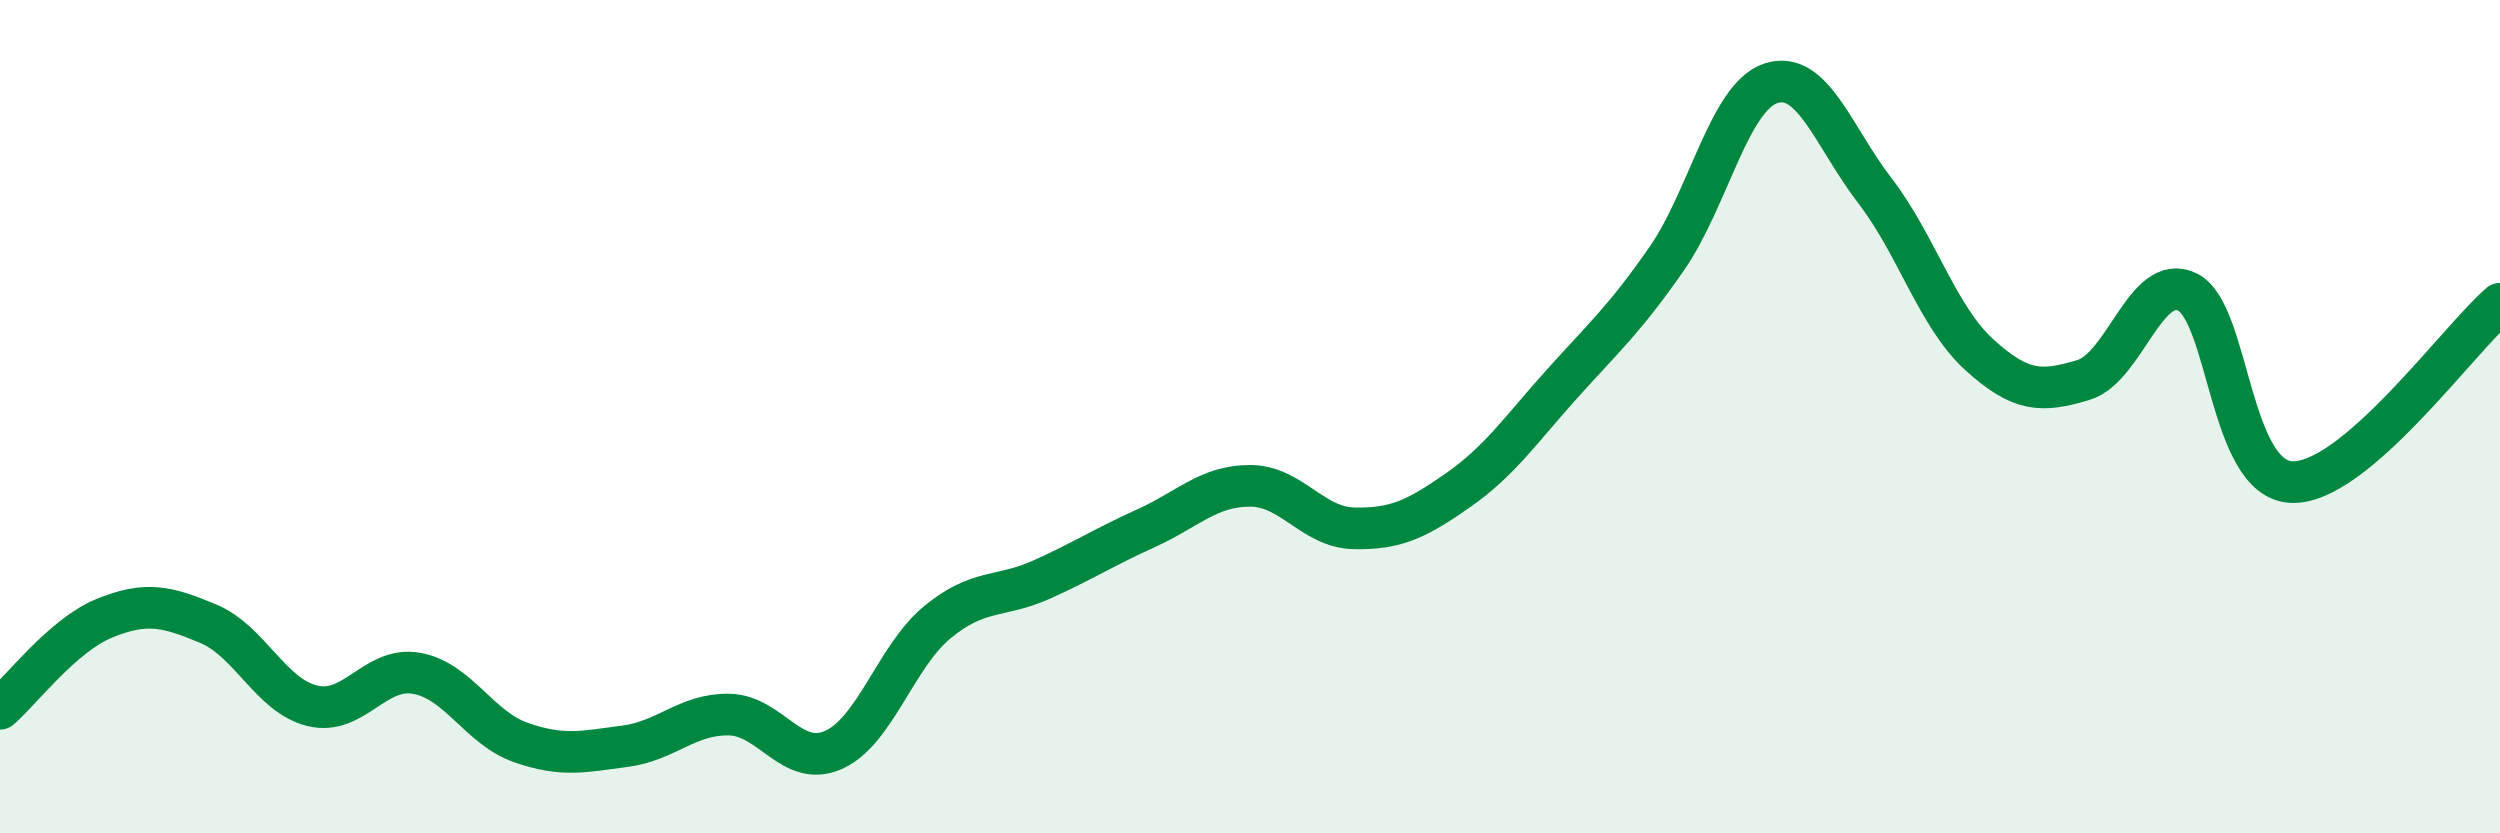
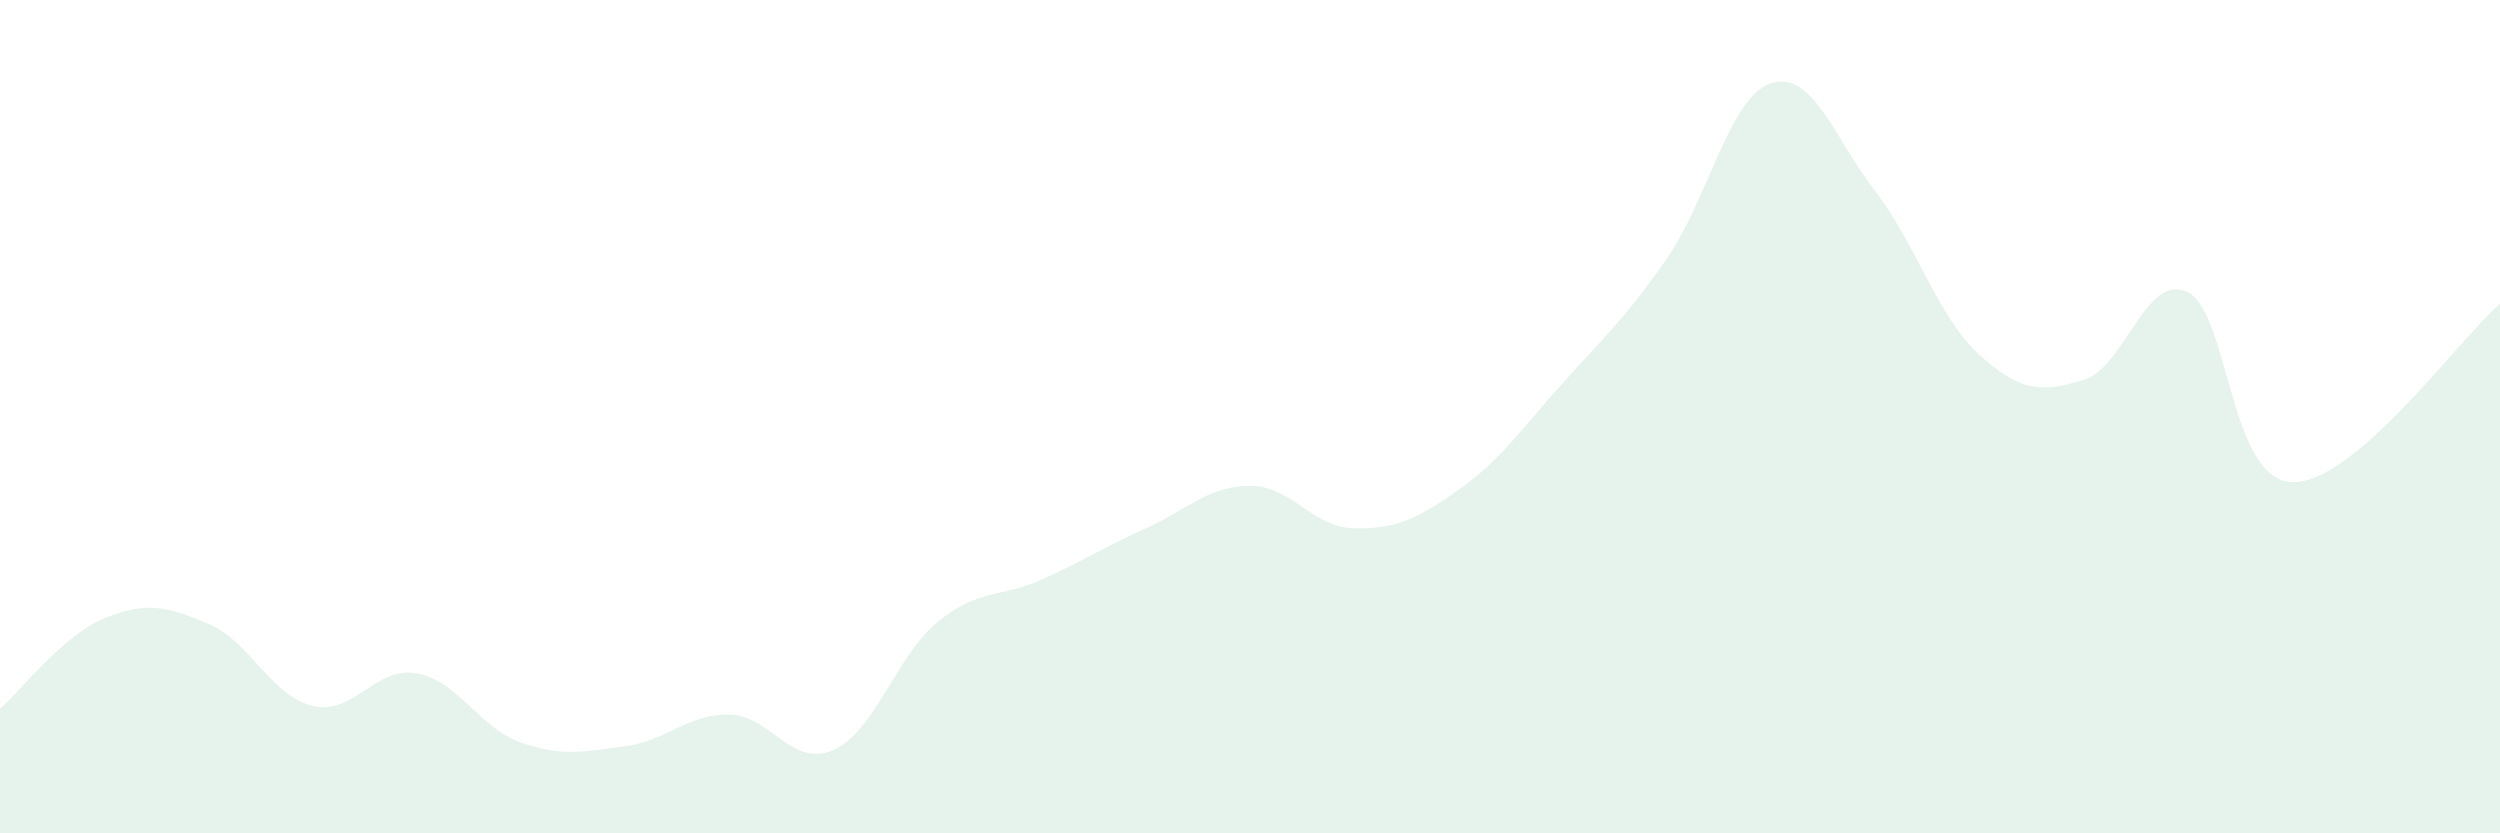
<svg xmlns="http://www.w3.org/2000/svg" width="60" height="20" viewBox="0 0 60 20">
  <path d="M 0,17.01 C 0.5,16.58 1.5,15.25 2.5,14.84 C 3.5,14.43 4,14.55 5,14.97 C 6,15.39 6.5,16.7 7.5,16.94 C 8.5,17.18 9,15.98 10,16.16 C 11,16.34 11.5,17.47 12.5,17.82 C 13.5,18.17 14,18.04 15,17.91 C 16,17.78 16.5,17.13 17.5,17.15 C 18.5,17.17 19,18.44 20,18 C 21,17.56 21.5,15.75 22.5,14.93 C 23.5,14.11 24,14.36 25,13.91 C 26,13.46 26.5,13.13 27.5,12.68 C 28.5,12.23 29,11.66 30,11.66 C 31,11.66 31.5,12.66 32.5,12.68 C 33.5,12.7 34,12.46 35,11.76 C 36,11.06 36.5,10.31 37.5,9.2 C 38.5,8.09 39,7.65 40,6.21 C 41,4.77 41.5,2.33 42.5,2 C 43.5,1.67 44,3.28 45,4.58 C 46,5.88 46.5,7.6 47.5,8.51 C 48.5,9.42 49,9.42 50,9.12 C 51,8.82 51.5,6.52 52.5,7.01 C 53.5,7.5 53.5,11.51 55,11.57 C 56.5,11.63 59,8.15 60,7.29L60 20L0 20Z" fill="#008740" opacity="0.1" stroke-linecap="round" stroke-linejoin="round" />
-   <path d="M 0,17.01 C 0.5,16.58 1.5,15.25 2.5,14.84 C 3.5,14.43 4,14.55 5,14.97 C 6,15.39 6.5,16.7 7.5,16.94 C 8.5,17.18 9,15.98 10,16.16 C 11,16.34 11.5,17.47 12.5,17.82 C 13.5,18.17 14,18.04 15,17.91 C 16,17.78 16.5,17.13 17.5,17.15 C 18.5,17.17 19,18.44 20,18 C 21,17.56 21.5,15.75 22.5,14.93 C 23.5,14.11 24,14.36 25,13.91 C 26,13.46 26.5,13.13 27.5,12.68 C 28.5,12.23 29,11.66 30,11.66 C 31,11.66 31.5,12.66 32.5,12.68 C 33.5,12.7 34,12.46 35,11.76 C 36,11.06 36.5,10.31 37.5,9.2 C 38.5,8.09 39,7.65 40,6.21 C 41,4.77 41.5,2.33 42.5,2 C 43.5,1.67 44,3.28 45,4.58 C 46,5.88 46.5,7.6 47.5,8.51 C 48.5,9.42 49,9.42 50,9.12 C 51,8.82 51.5,6.52 52.5,7.01 C 53.5,7.5 53.5,11.51 55,11.57 C 56.5,11.63 59,8.15 60,7.29" stroke="#008740" stroke-width="1" fill="none" stroke-linecap="round" stroke-linejoin="round" />
</svg>